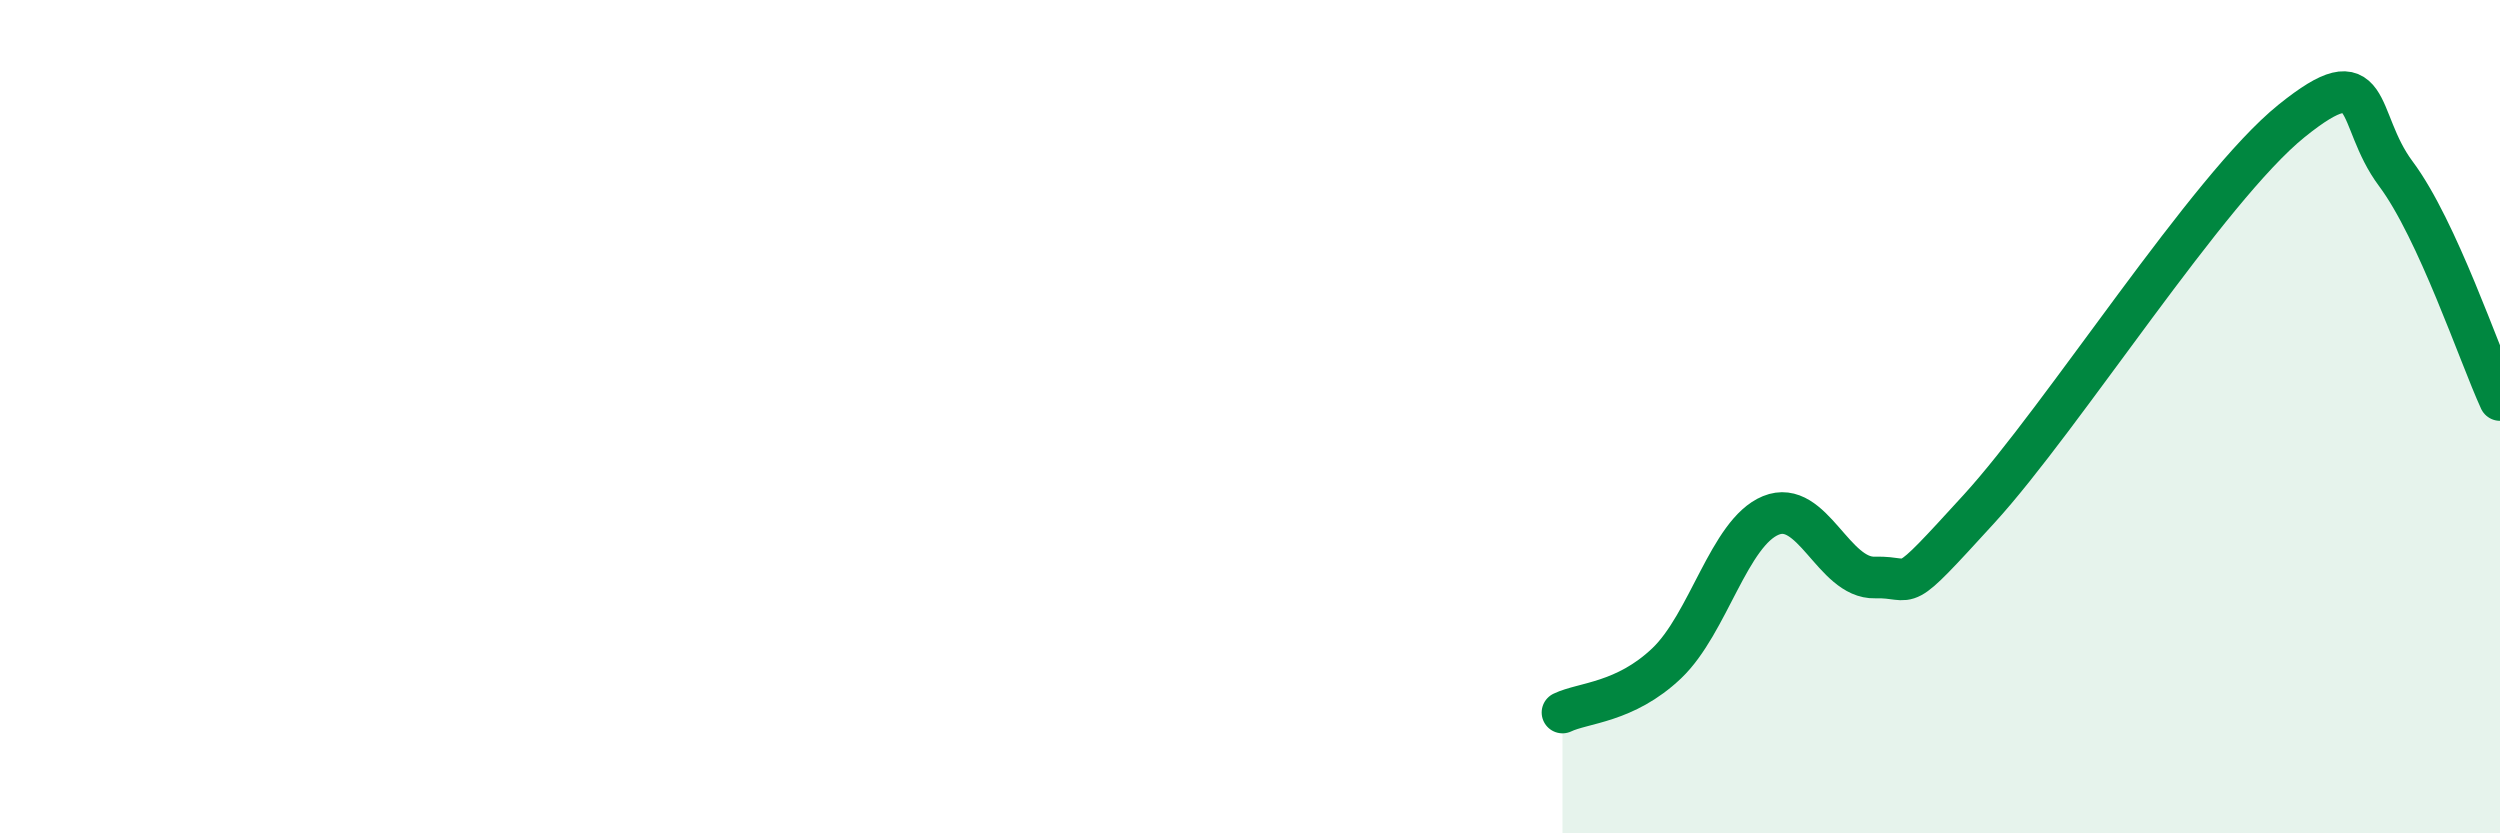
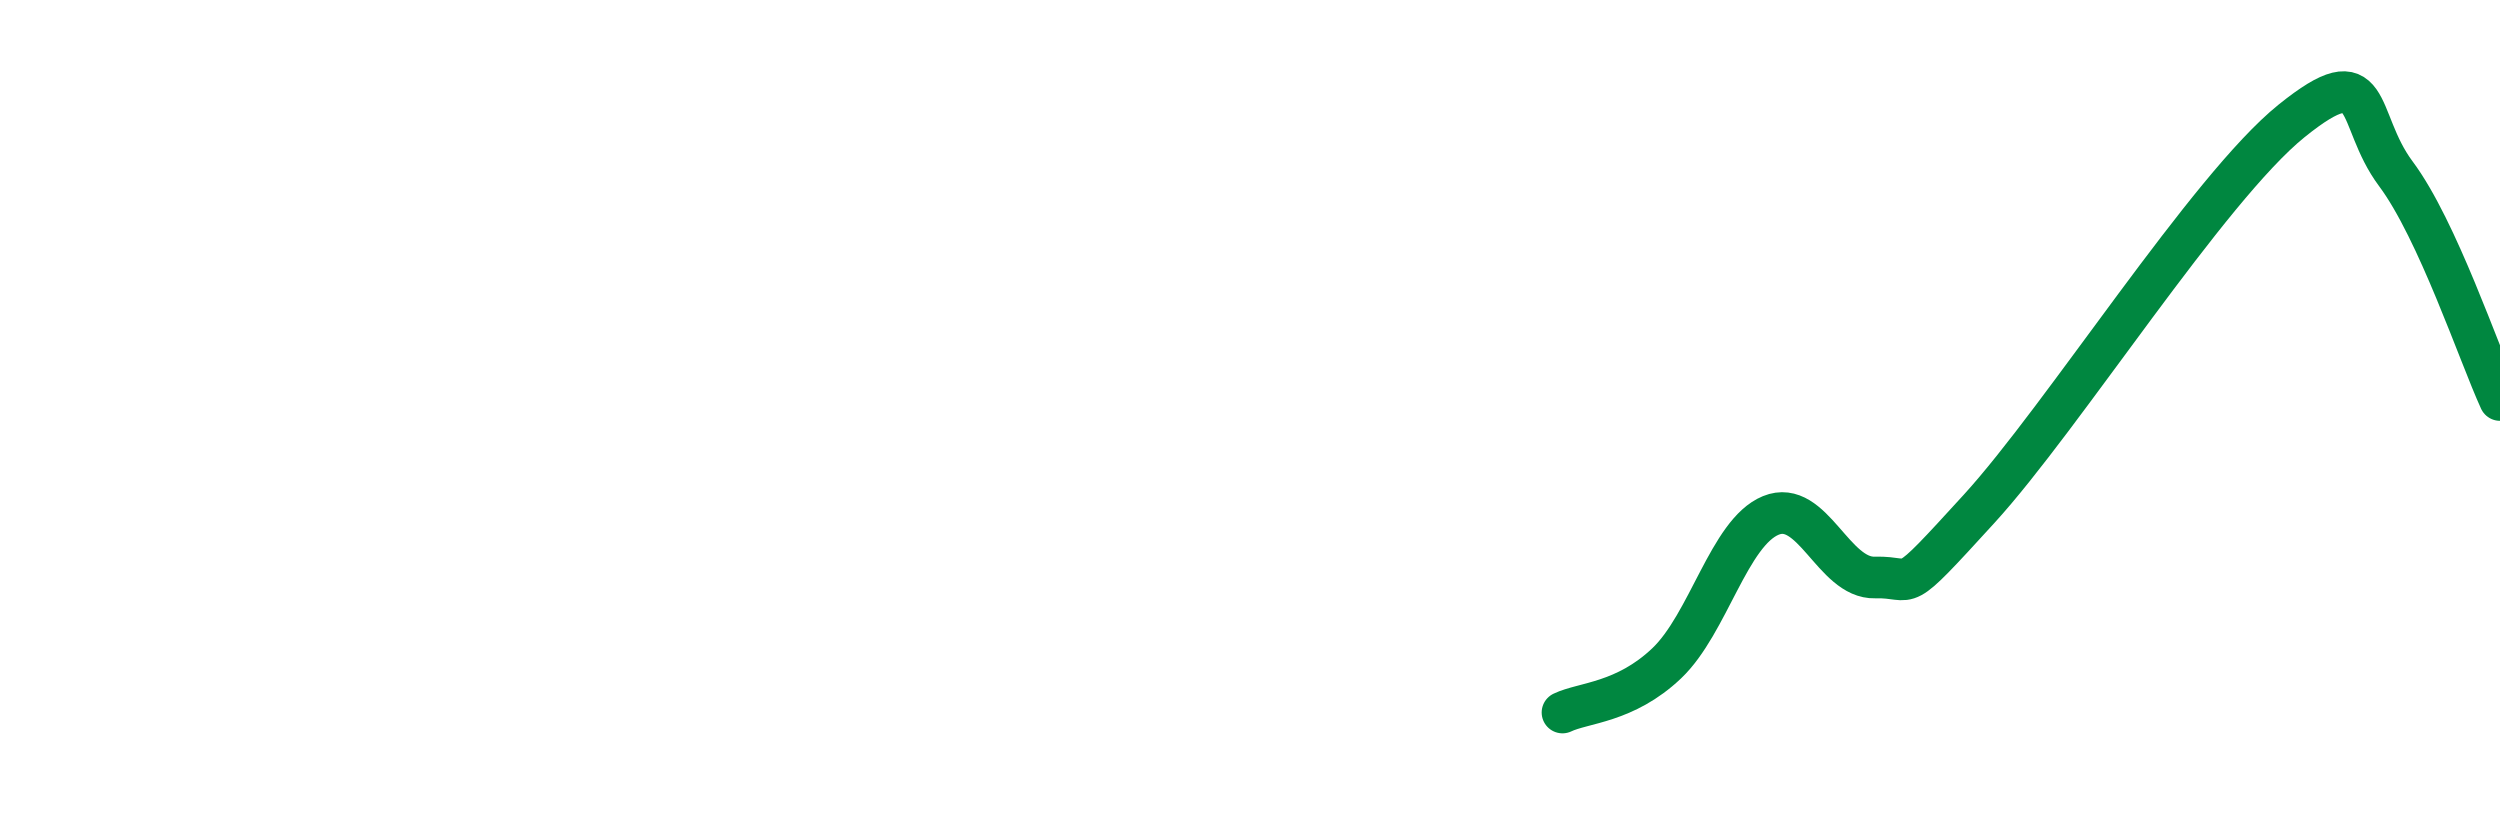
<svg xmlns="http://www.w3.org/2000/svg" width="60" height="20" viewBox="0 0 60 20">
-   <path d="M 37.5,17.1 C 38,16.86 39,16.87 40,15.92 C 41,14.97 41.5,12.78 42.5,12.37 C 43.5,11.96 44,13.89 45,13.86 C 46,13.83 45.5,14.4 47.5,12.21 C 49.5,10.02 53,4.51 55,2.9 C 57,1.29 56.5,2.83 57.5,4.17 C 58.5,5.51 59.5,8.51 60,9.6L60 20L37.5 20Z" fill="#008740" opacity="0.1" stroke-linecap="round" stroke-linejoin="round" />
  <path d="M 37.5,17.1 C 38,16.86 39,16.87 40,15.92 C 41,14.97 41.5,12.78 42.5,12.37 C 43.5,11.96 44,13.89 45,13.86 C 46,13.83 45.5,14.4 47.5,12.21 C 49.5,10.02 53,4.51 55,2.9 C 57,1.29 56.5,2.83 57.5,4.17 C 58.5,5.51 59.5,8.51 60,9.6" stroke="#008740" stroke-width="1" fill="none" stroke-linecap="round" stroke-linejoin="round" />
</svg>